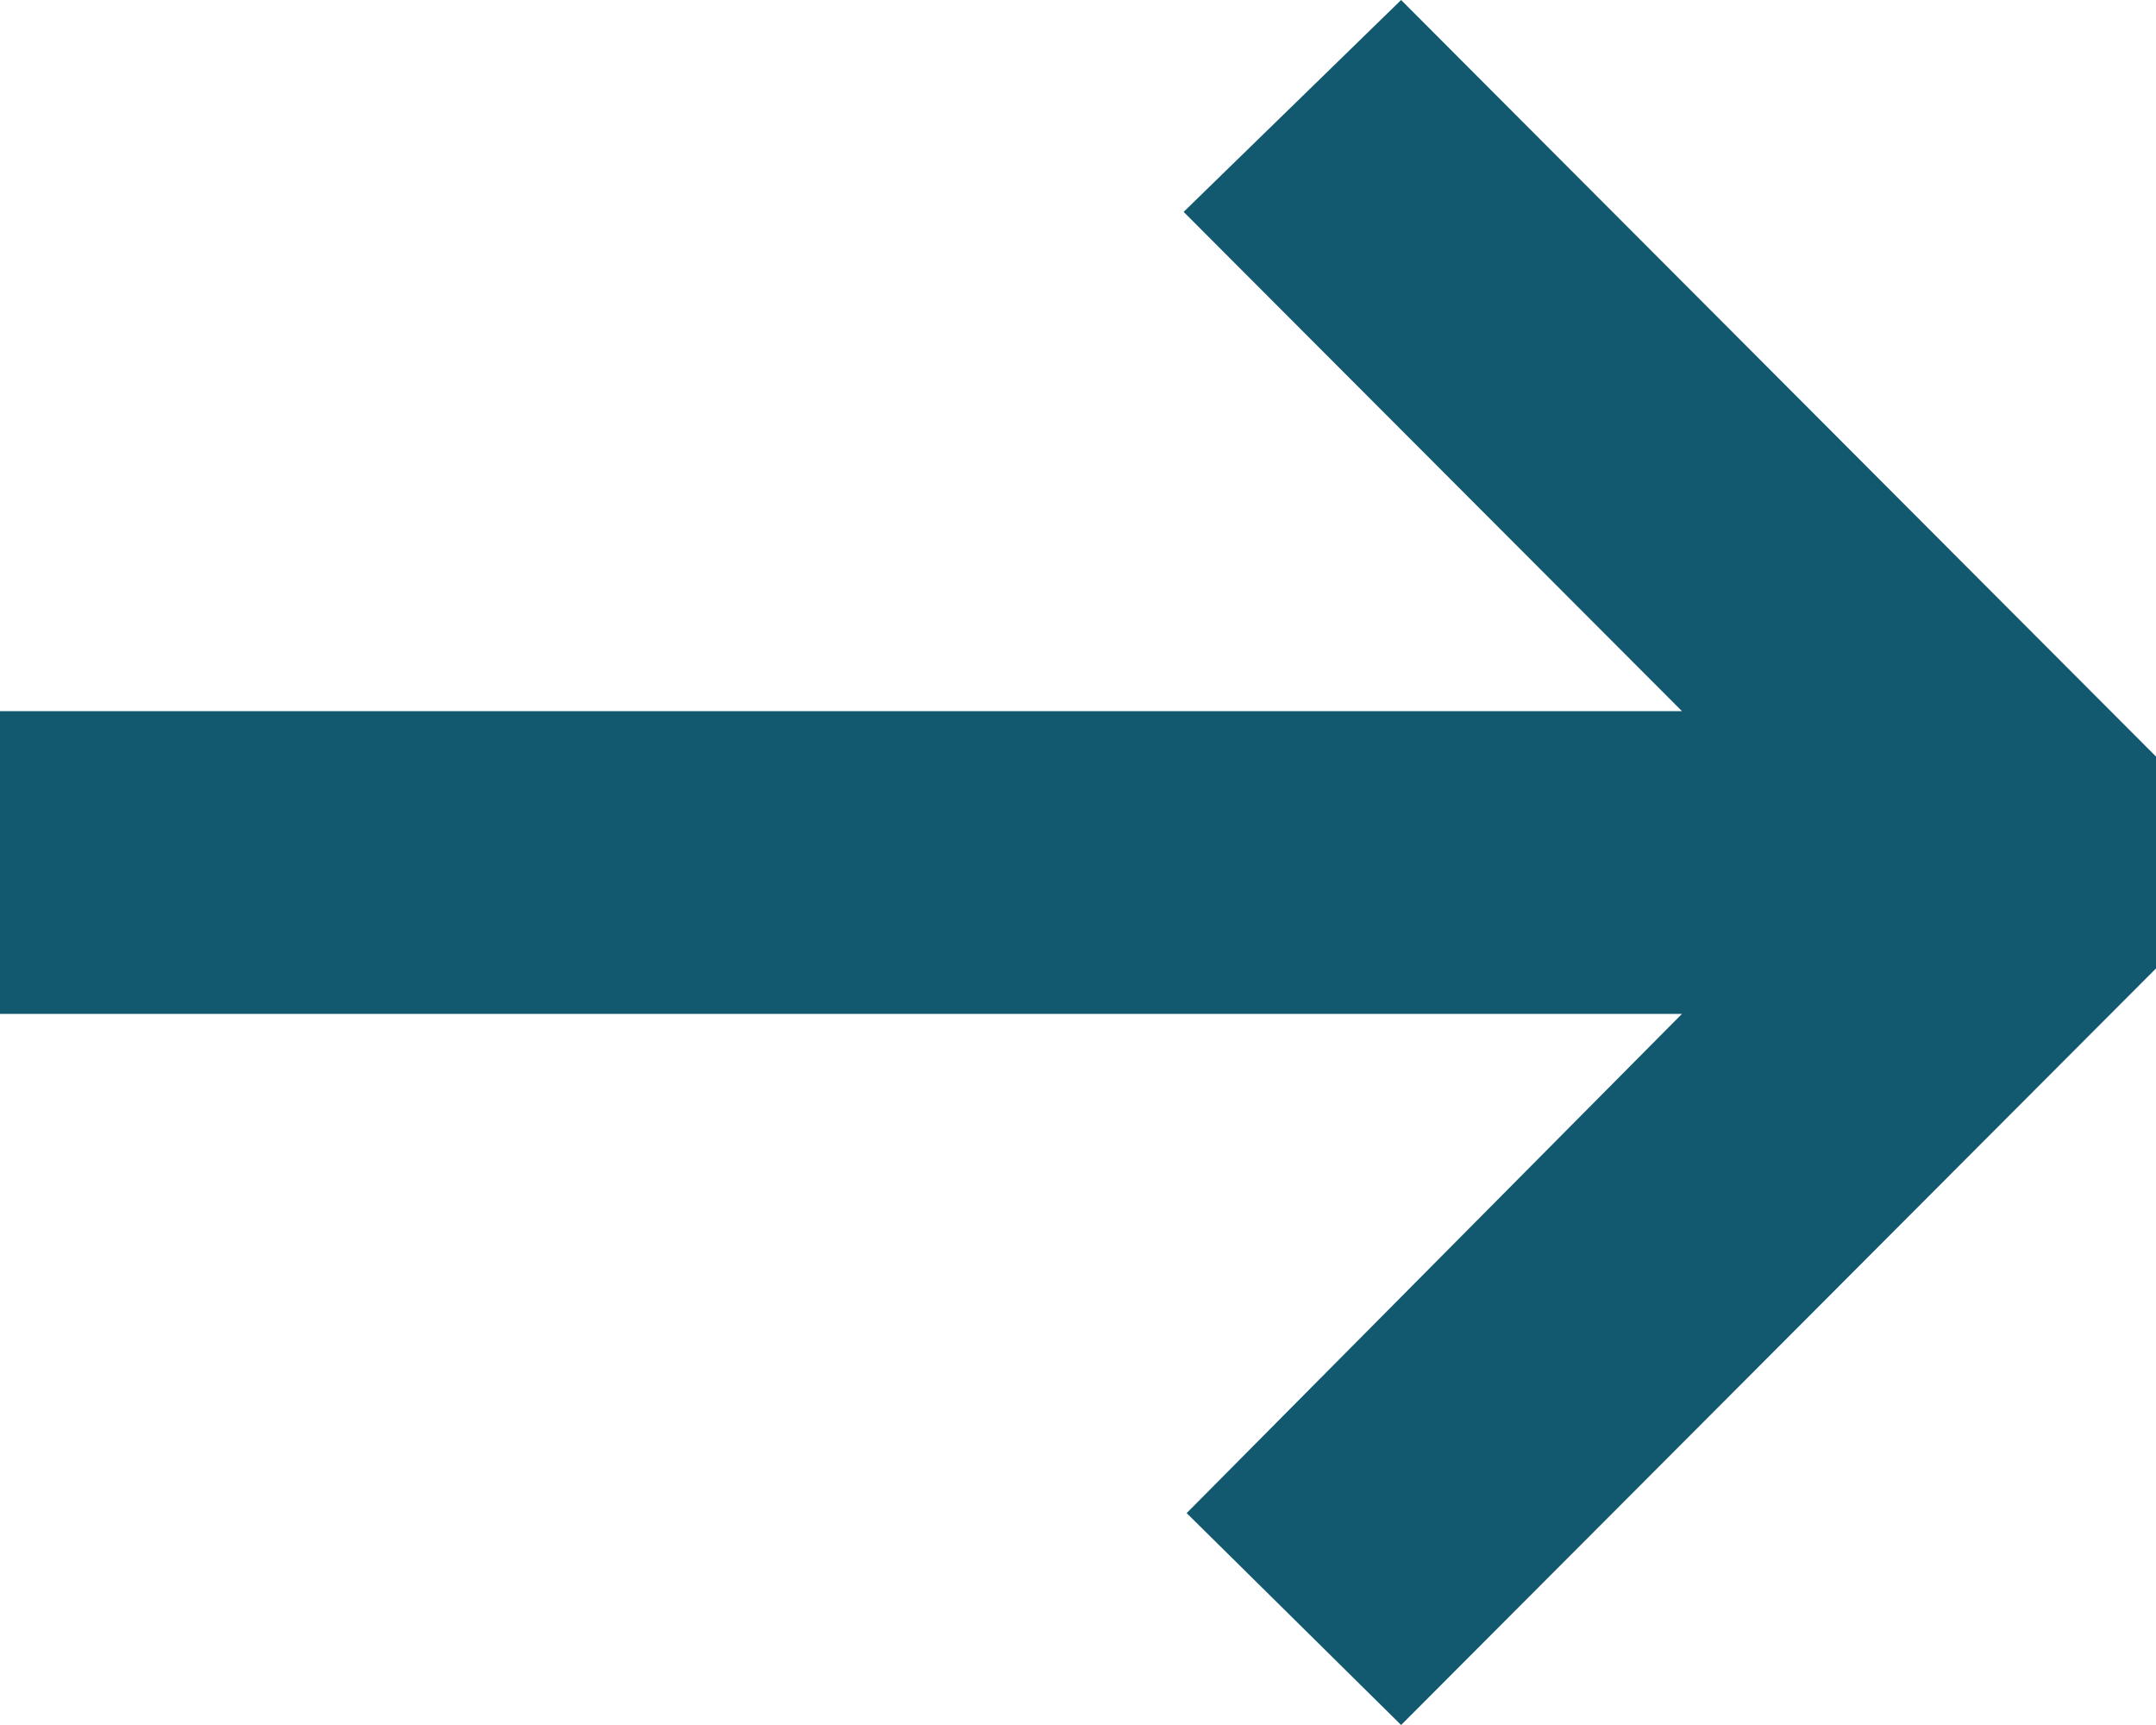
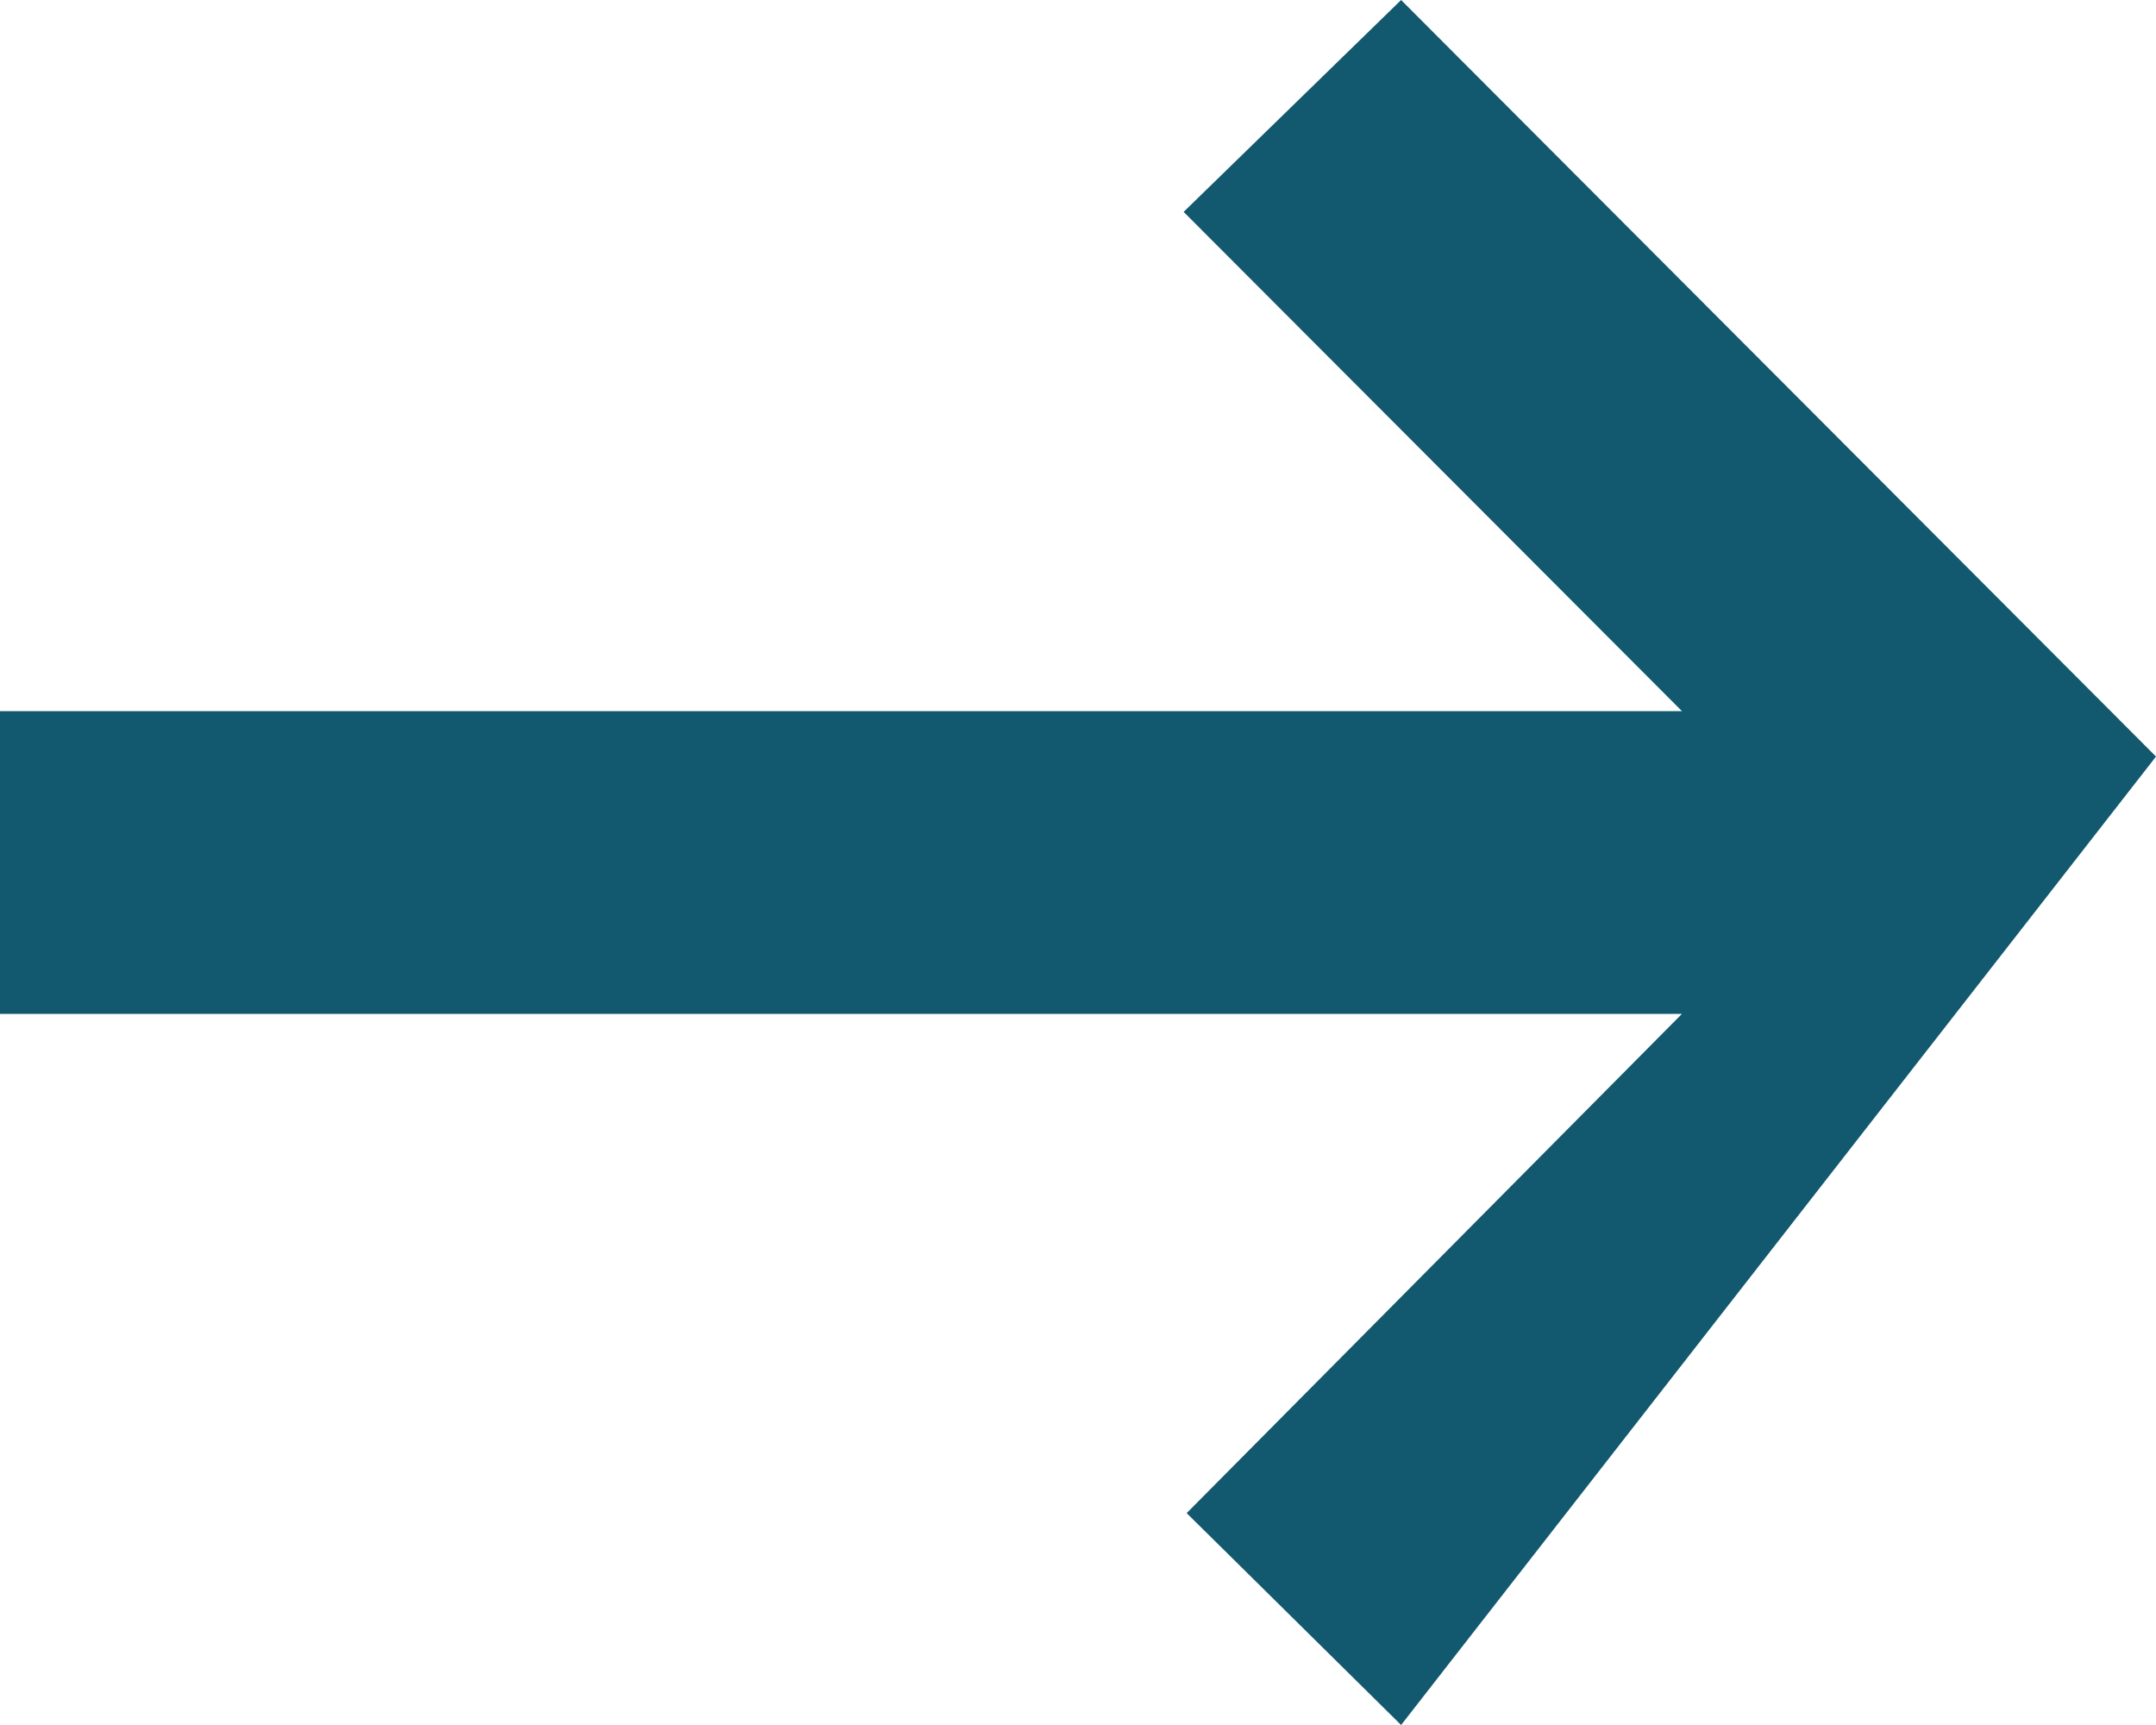
<svg xmlns="http://www.w3.org/2000/svg" width="15" height="12" viewBox="0 0 15 12" fill="none">
-   <path d="M9.748 0L15 5.263V6.737L9.748 12L8.256 10.526L11.702 7.053H0V4.947H11.702L8.235 1.474L9.748 0Z" fill="#12586E" />
+   <path d="M9.748 0L15 5.263L9.748 12L8.256 10.526L11.702 7.053H0V4.947H11.702L8.235 1.474L9.748 0Z" fill="#12586E" />
</svg>